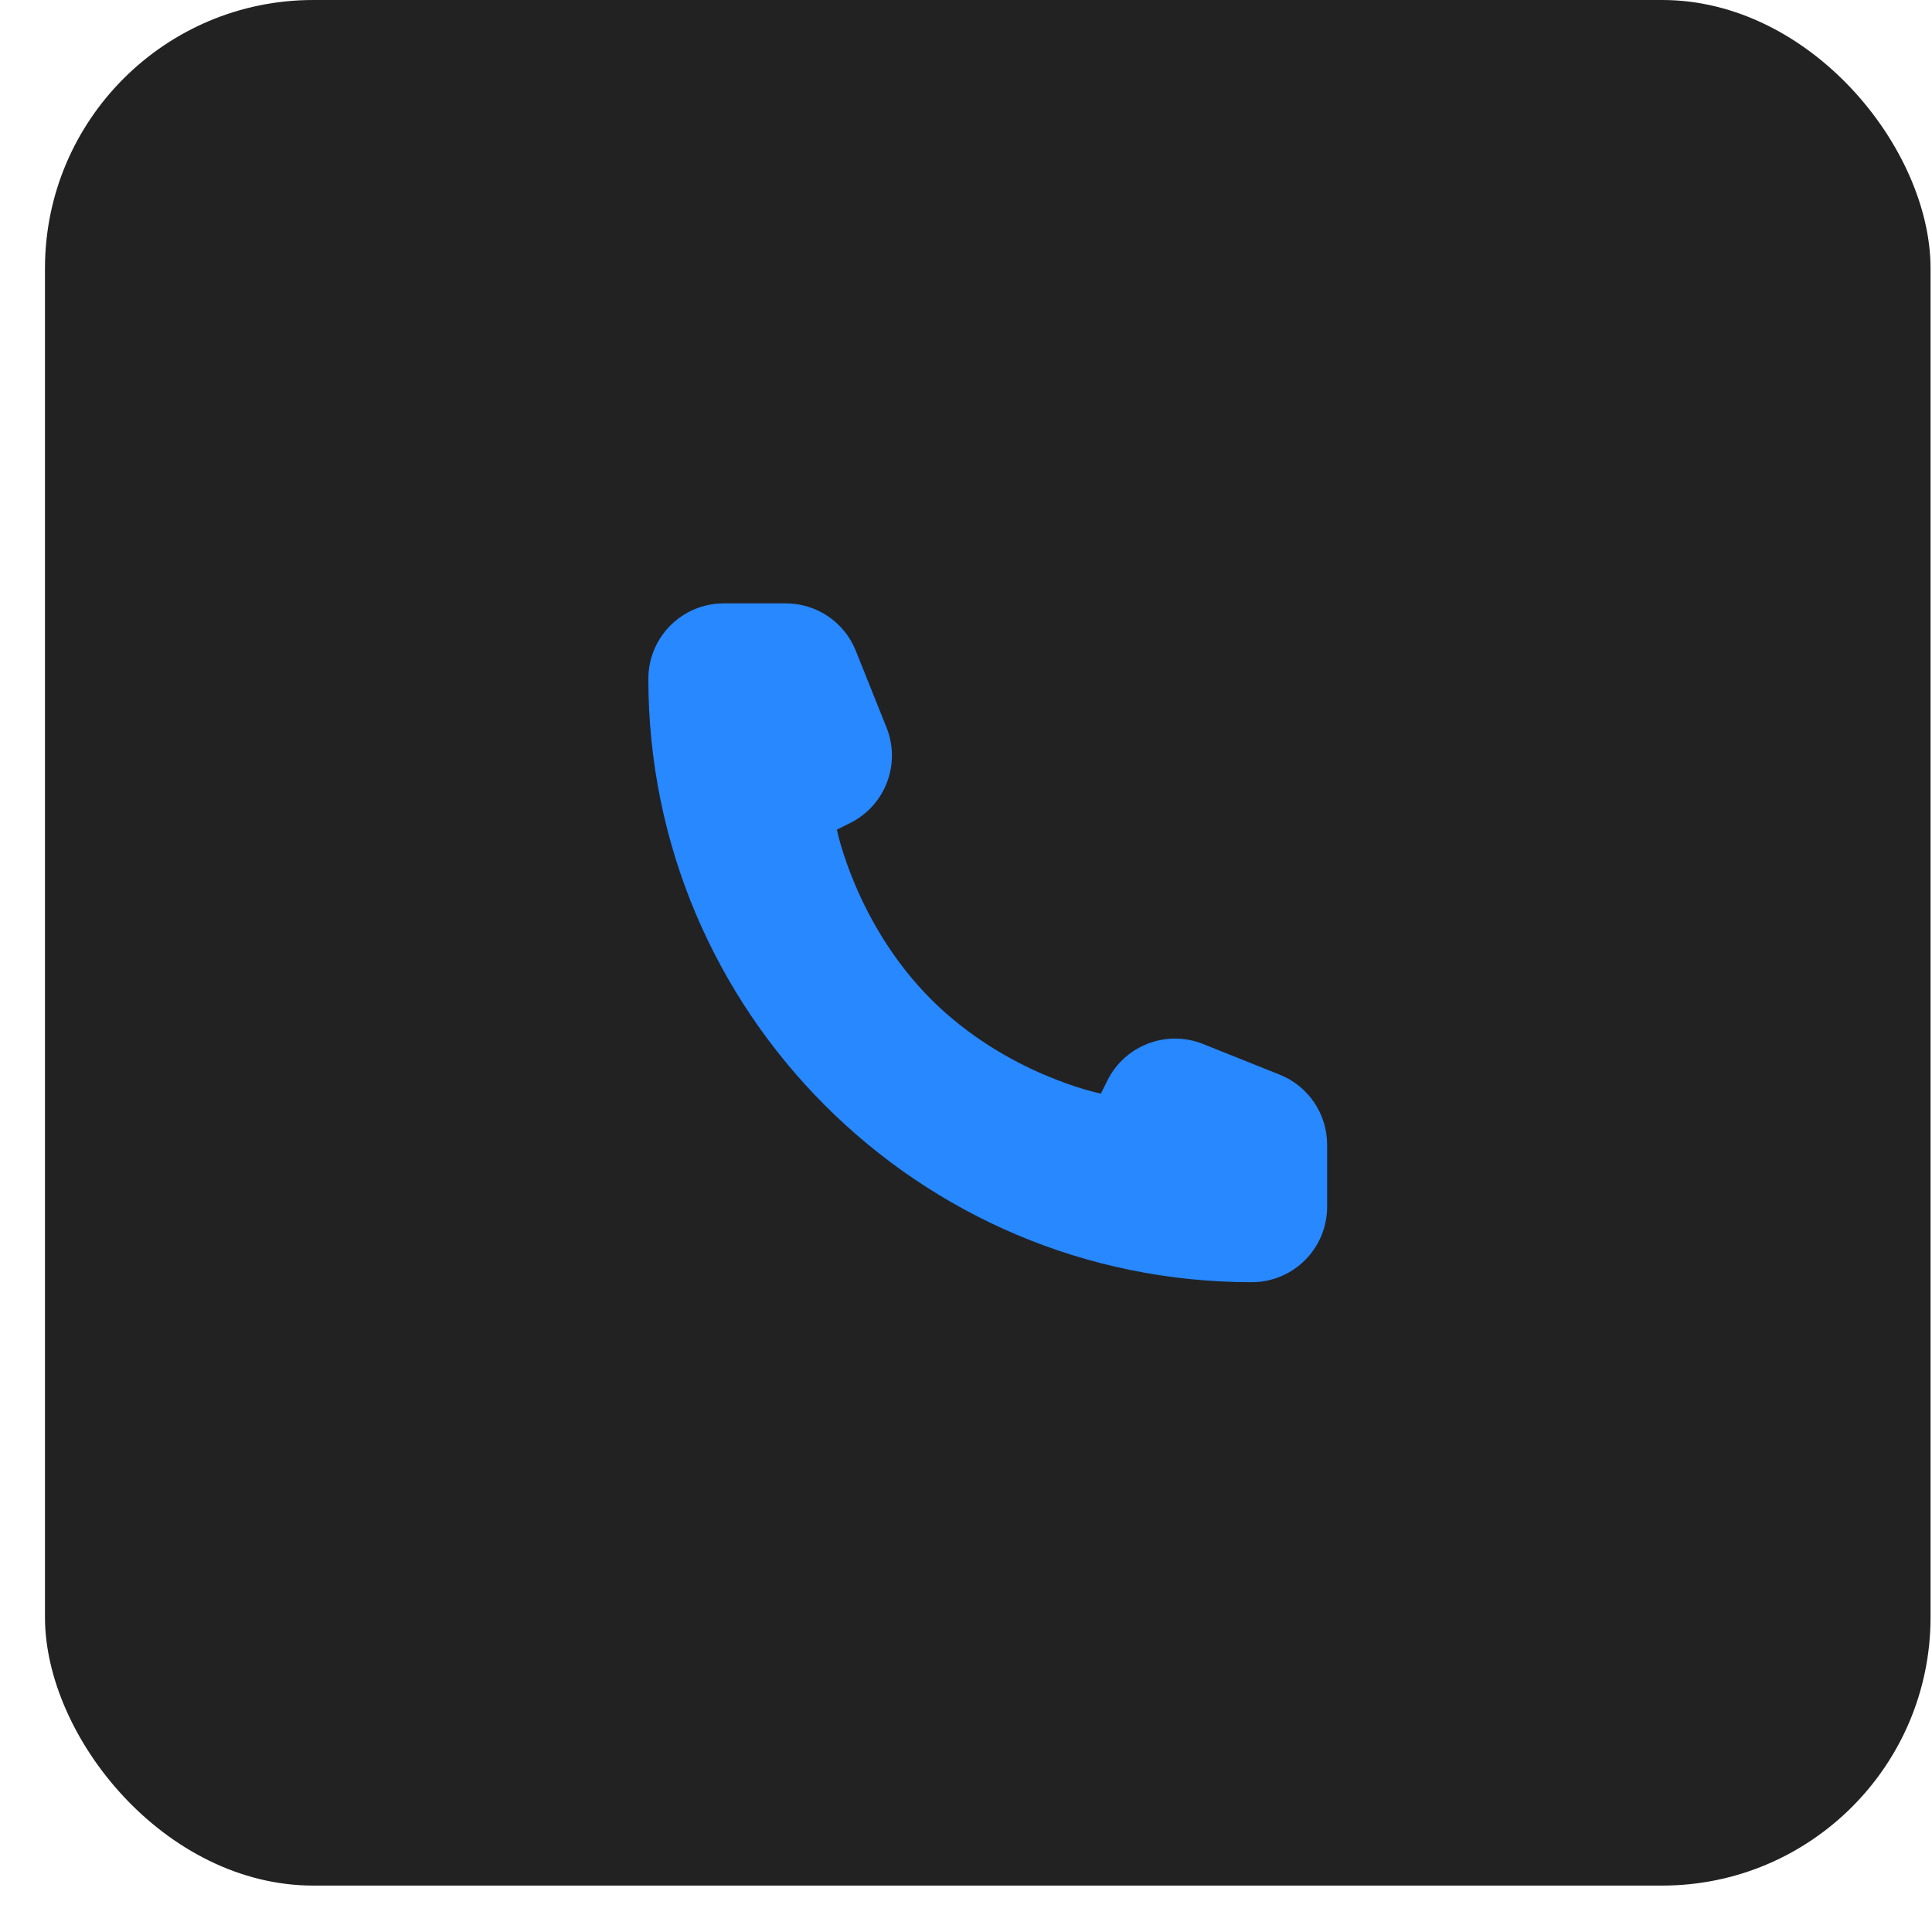
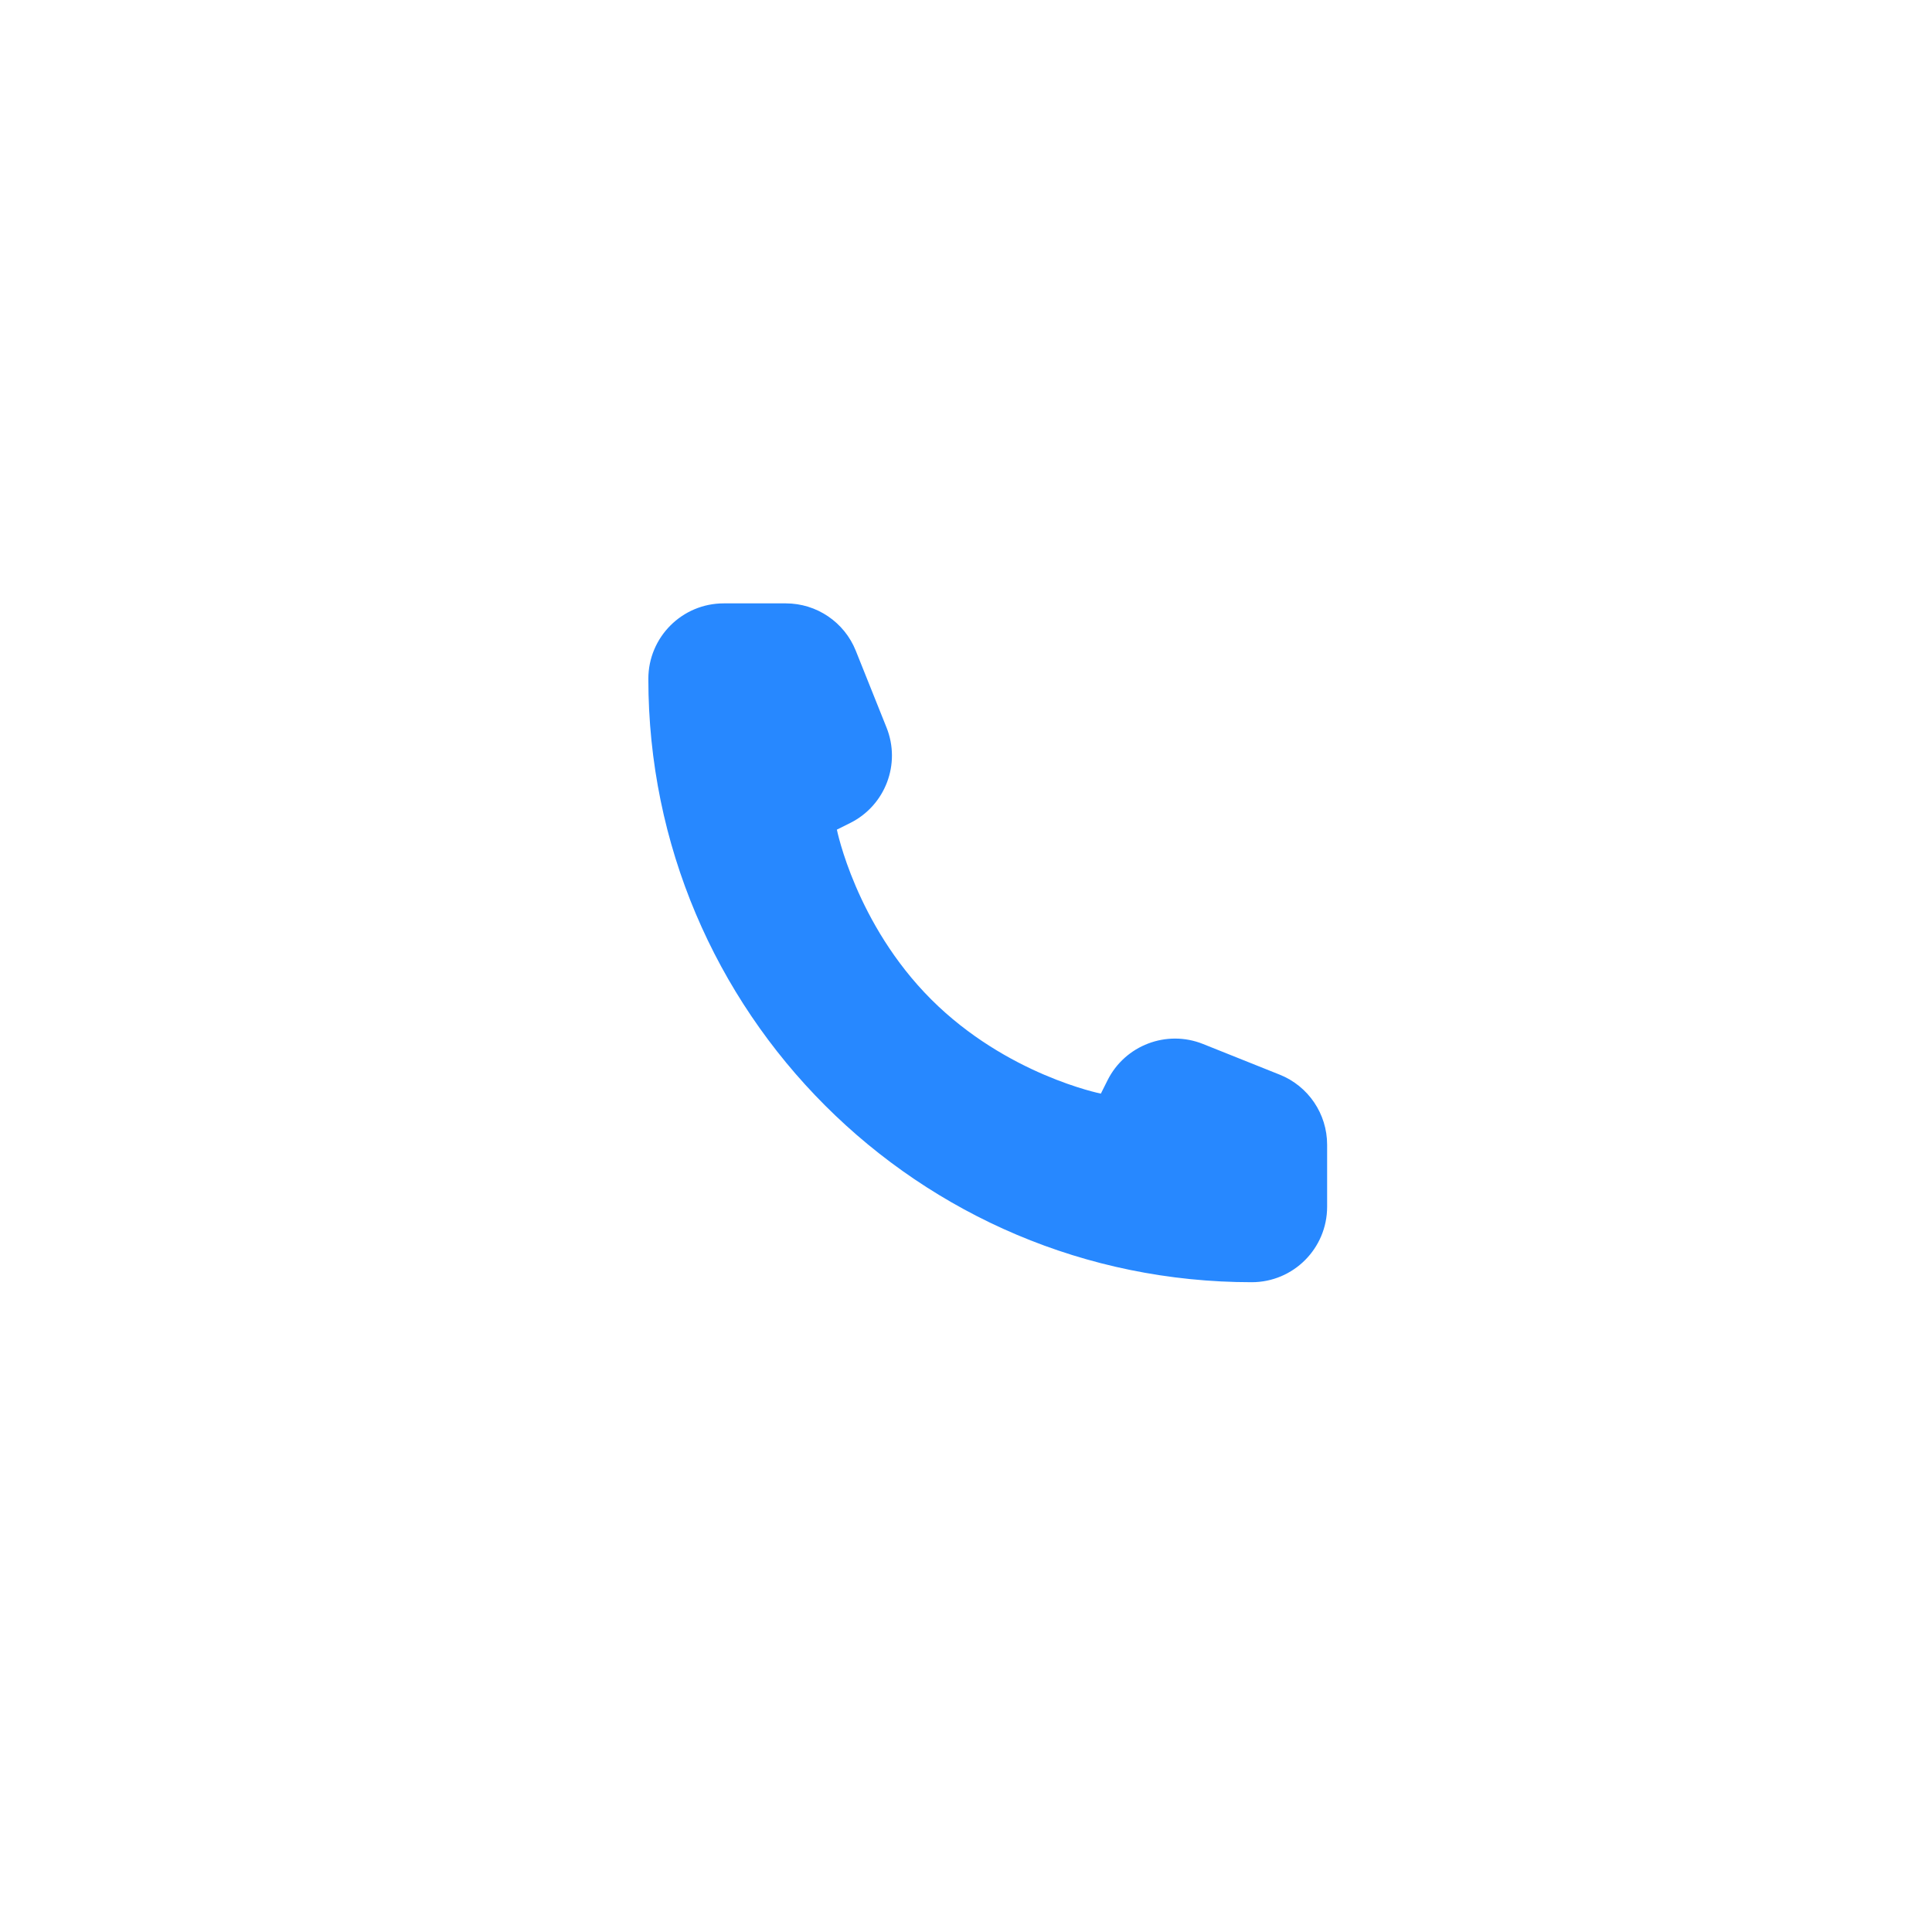
<svg xmlns="http://www.w3.org/2000/svg" width="36" height="36" viewBox="0 0 36 36" fill="none">
-   <rect x="0.838" width="35.135" height="35.135" rx="5" fill="#222223" />
  <path d="M24.729 22.486V21.33C24.729 20.755 24.379 20.238 23.846 20.025L22.416 19.453C21.738 19.182 20.964 19.476 20.637 20.13L20.513 20.378C20.513 20.378 18.756 20.027 17.351 18.622C15.945 17.216 15.594 15.459 15.594 15.459L15.843 15.335C16.497 15.008 16.791 14.235 16.519 13.556L15.947 12.127C15.734 11.593 15.217 11.243 14.643 11.243H13.486C12.71 11.243 12.081 11.872 12.081 12.649C12.081 18.858 17.114 23.892 23.324 23.892C24.1 23.892 24.729 23.263 24.729 22.486Z" fill="#2788FF" />
</svg>